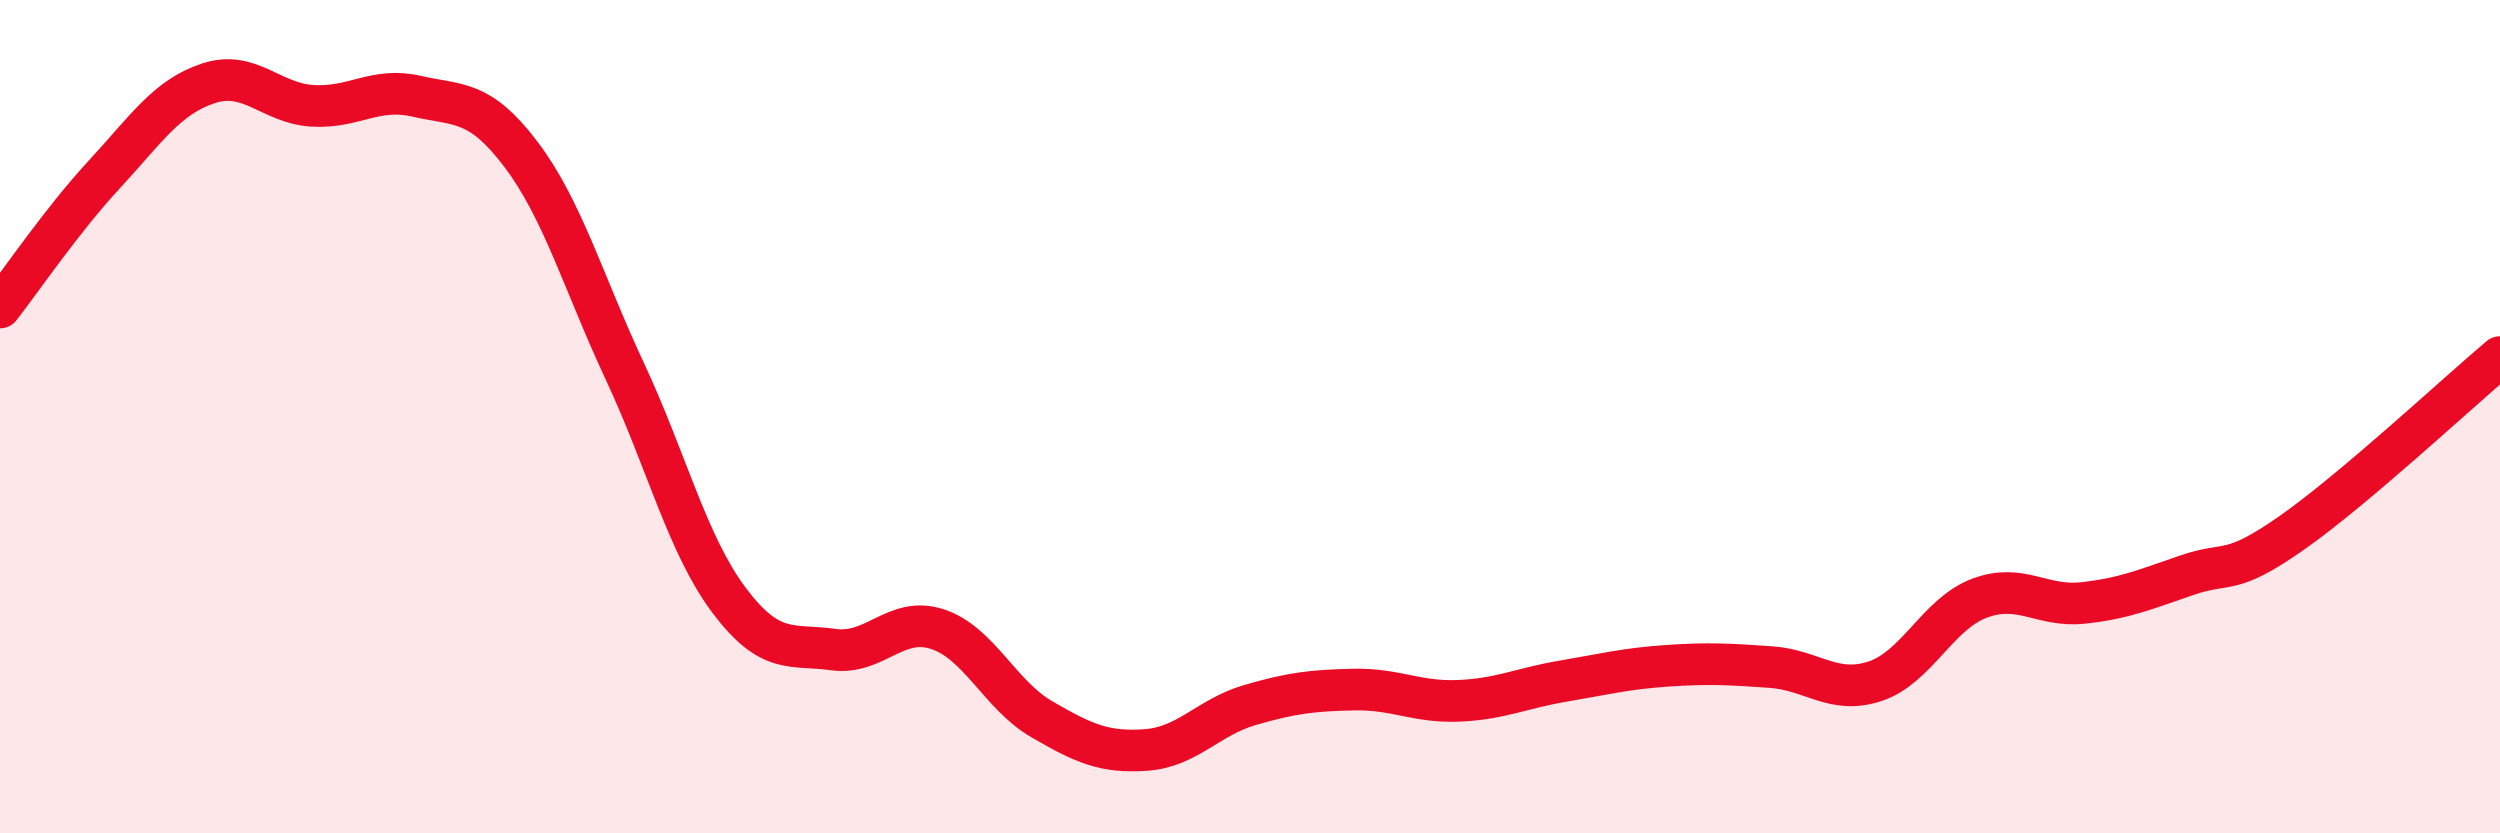
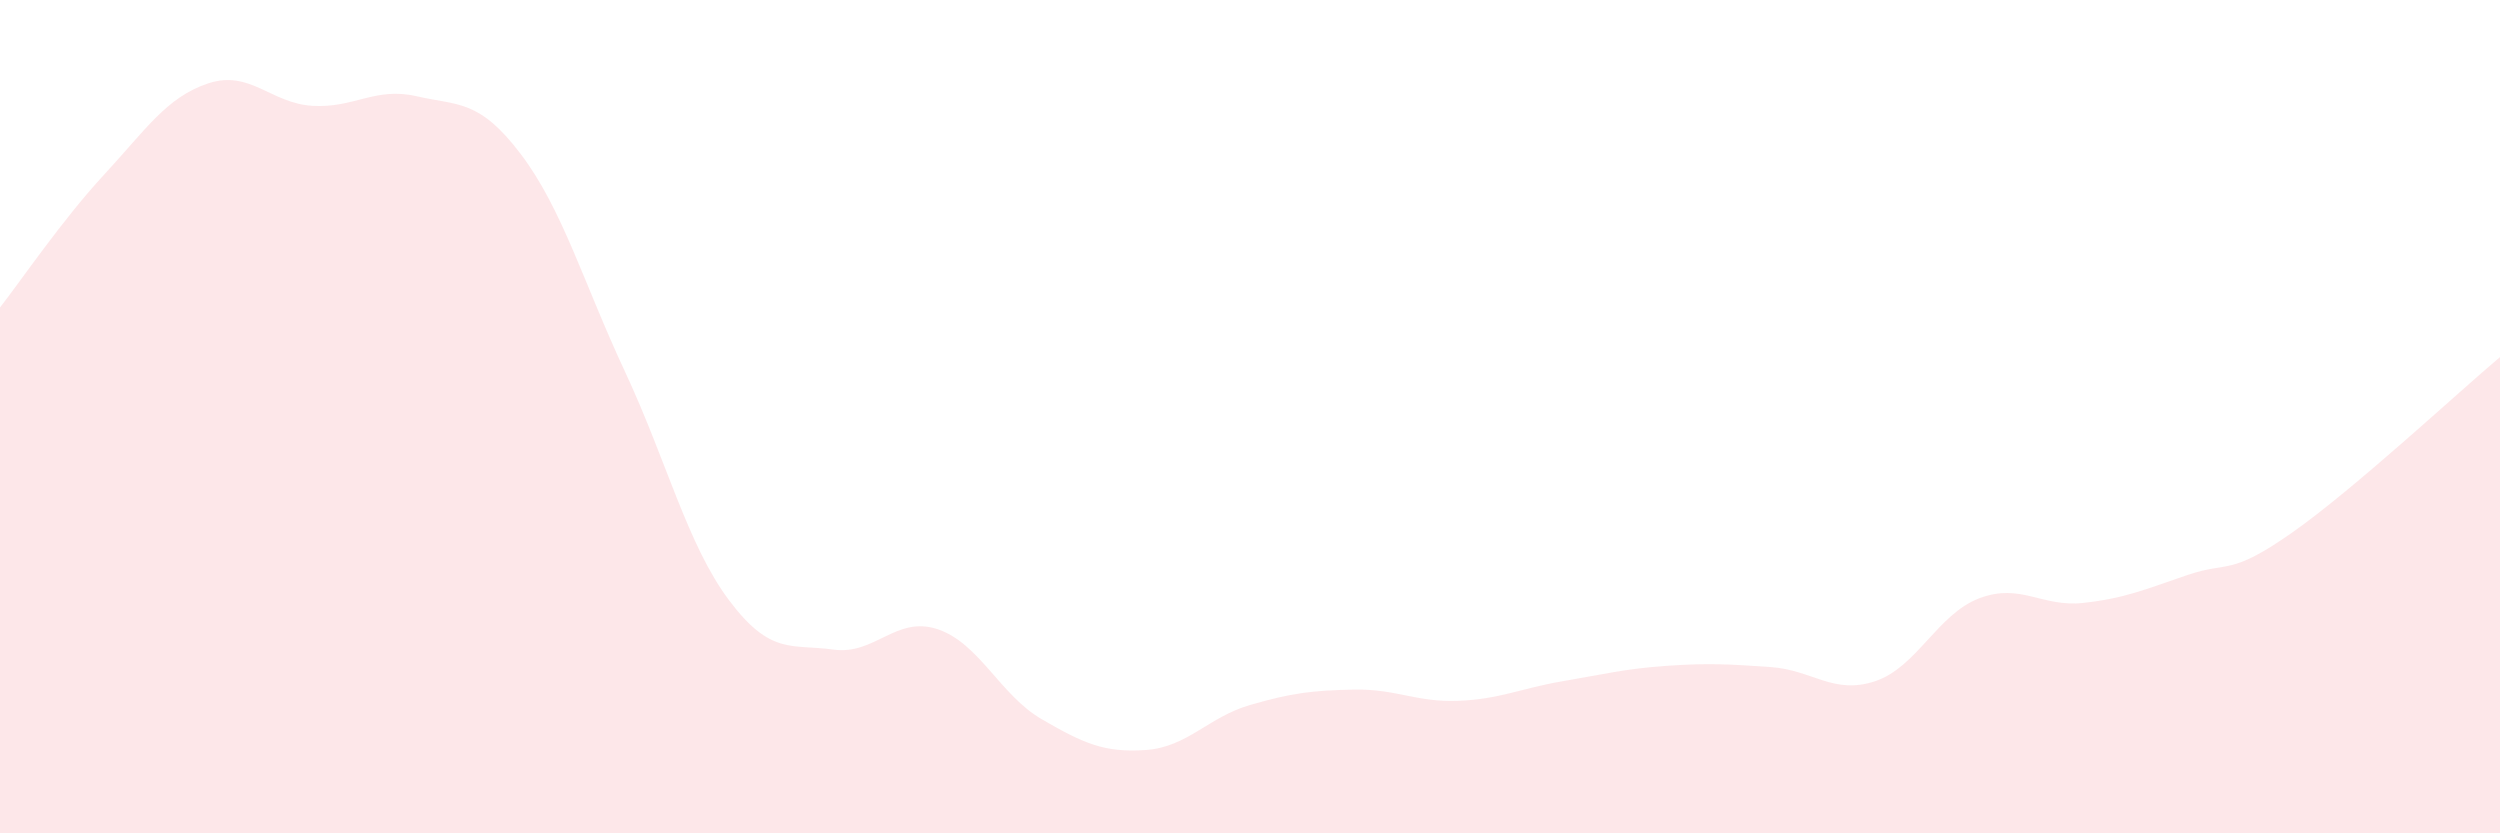
<svg xmlns="http://www.w3.org/2000/svg" width="60" height="20" viewBox="0 0 60 20">
  <path d="M 0,7.38 C 0.5,6.74 1.5,5.27 2.5,4.19 C 3.5,3.11 4,2.33 5,2 C 6,1.67 6.5,2.48 7.5,2.54 C 8.5,2.6 9,2.08 10,2.31 C 11,2.54 11.5,2.38 12.5,3.7 C 13.5,5.02 14,6.78 15,8.92 C 16,11.06 16.5,13.08 17.5,14.41 C 18.5,15.74 19,15.45 20,15.59 C 21,15.73 21.5,14.77 22.5,15.1 C 23.5,15.43 24,16.68 25,17.26 C 26,17.84 26.5,18.07 27.5,18 C 28.5,17.93 29,17.21 30,16.92 C 31,16.63 31.5,16.57 32.5,16.55 C 33.5,16.53 34,16.86 35,16.82 C 36,16.78 36.5,16.52 37.5,16.35 C 38.5,16.18 39,16.05 40,15.98 C 41,15.91 41.5,15.94 42.5,16.01 C 43.5,16.08 44,16.68 45,16.35 C 46,16.02 46.5,14.74 47.5,14.36 C 48.5,13.98 49,14.58 50,14.47 C 51,14.36 51.5,14.14 52.5,13.8 C 53.5,13.46 53.5,13.84 55,12.79 C 56.5,11.74 59,9.41 60,8.57L60 20L0 20Z" fill="#EB0A25" opacity="0.1" stroke-linecap="round" stroke-linejoin="round" />
-   <path d="M 0,7.38 C 0.5,6.74 1.5,5.27 2.5,4.19 C 3.5,3.11 4,2.33 5,2 C 6,1.67 6.5,2.48 7.5,2.54 C 8.5,2.6 9,2.08 10,2.31 C 11,2.54 11.5,2.38 12.5,3.7 C 13.5,5.02 14,6.78 15,8.92 C 16,11.06 16.5,13.08 17.5,14.41 C 18.5,15.74 19,15.45 20,15.59 C 21,15.73 21.5,14.77 22.5,15.1 C 23.5,15.43 24,16.68 25,17.26 C 26,17.84 26.5,18.07 27.5,18 C 28.5,17.93 29,17.21 30,16.92 C 31,16.63 31.5,16.57 32.5,16.55 C 33.5,16.53 34,16.86 35,16.82 C 36,16.78 36.5,16.52 37.5,16.35 C 38.5,16.18 39,16.05 40,15.98 C 41,15.91 41.5,15.94 42.5,16.01 C 43.5,16.08 44,16.68 45,16.35 C 46,16.02 46.5,14.74 47.5,14.36 C 48.5,13.98 49,14.58 50,14.47 C 51,14.36 51.5,14.14 52.5,13.8 C 53.5,13.46 53.5,13.84 55,12.79 C 56.5,11.74 59,9.41 60,8.57" stroke="#EB0A25" stroke-width="1" fill="none" stroke-linecap="round" stroke-linejoin="round" />
</svg>